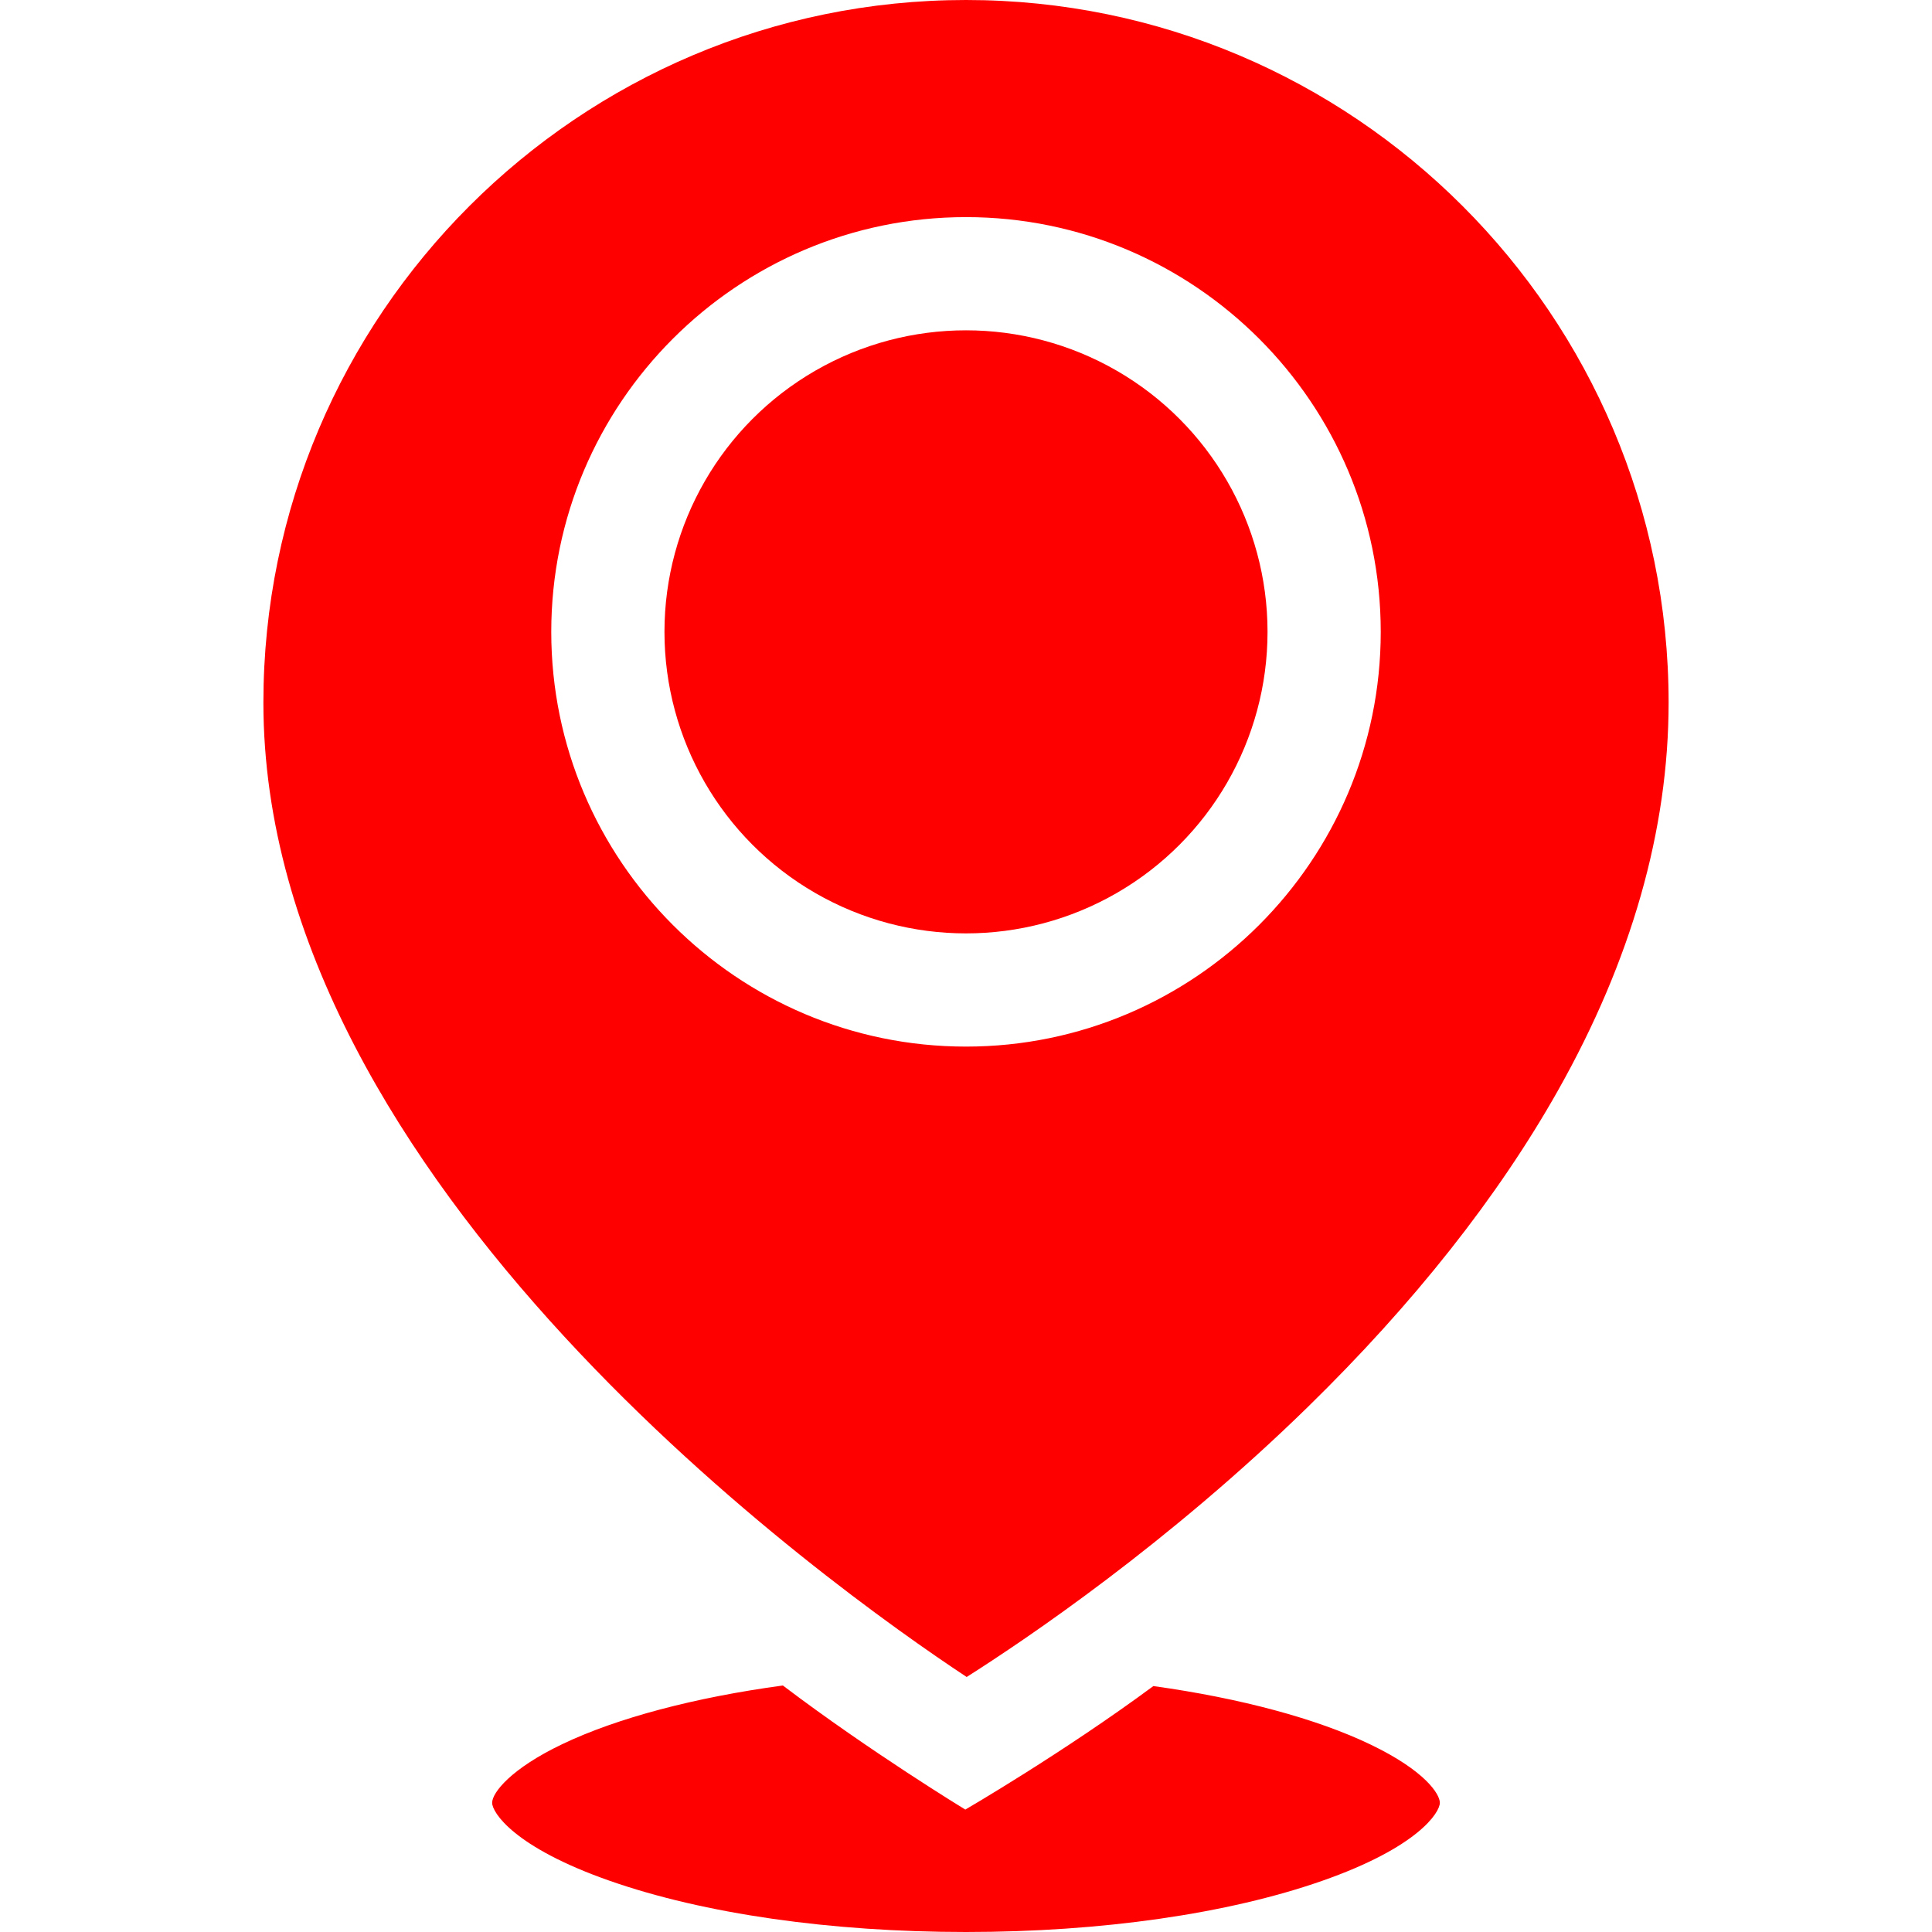
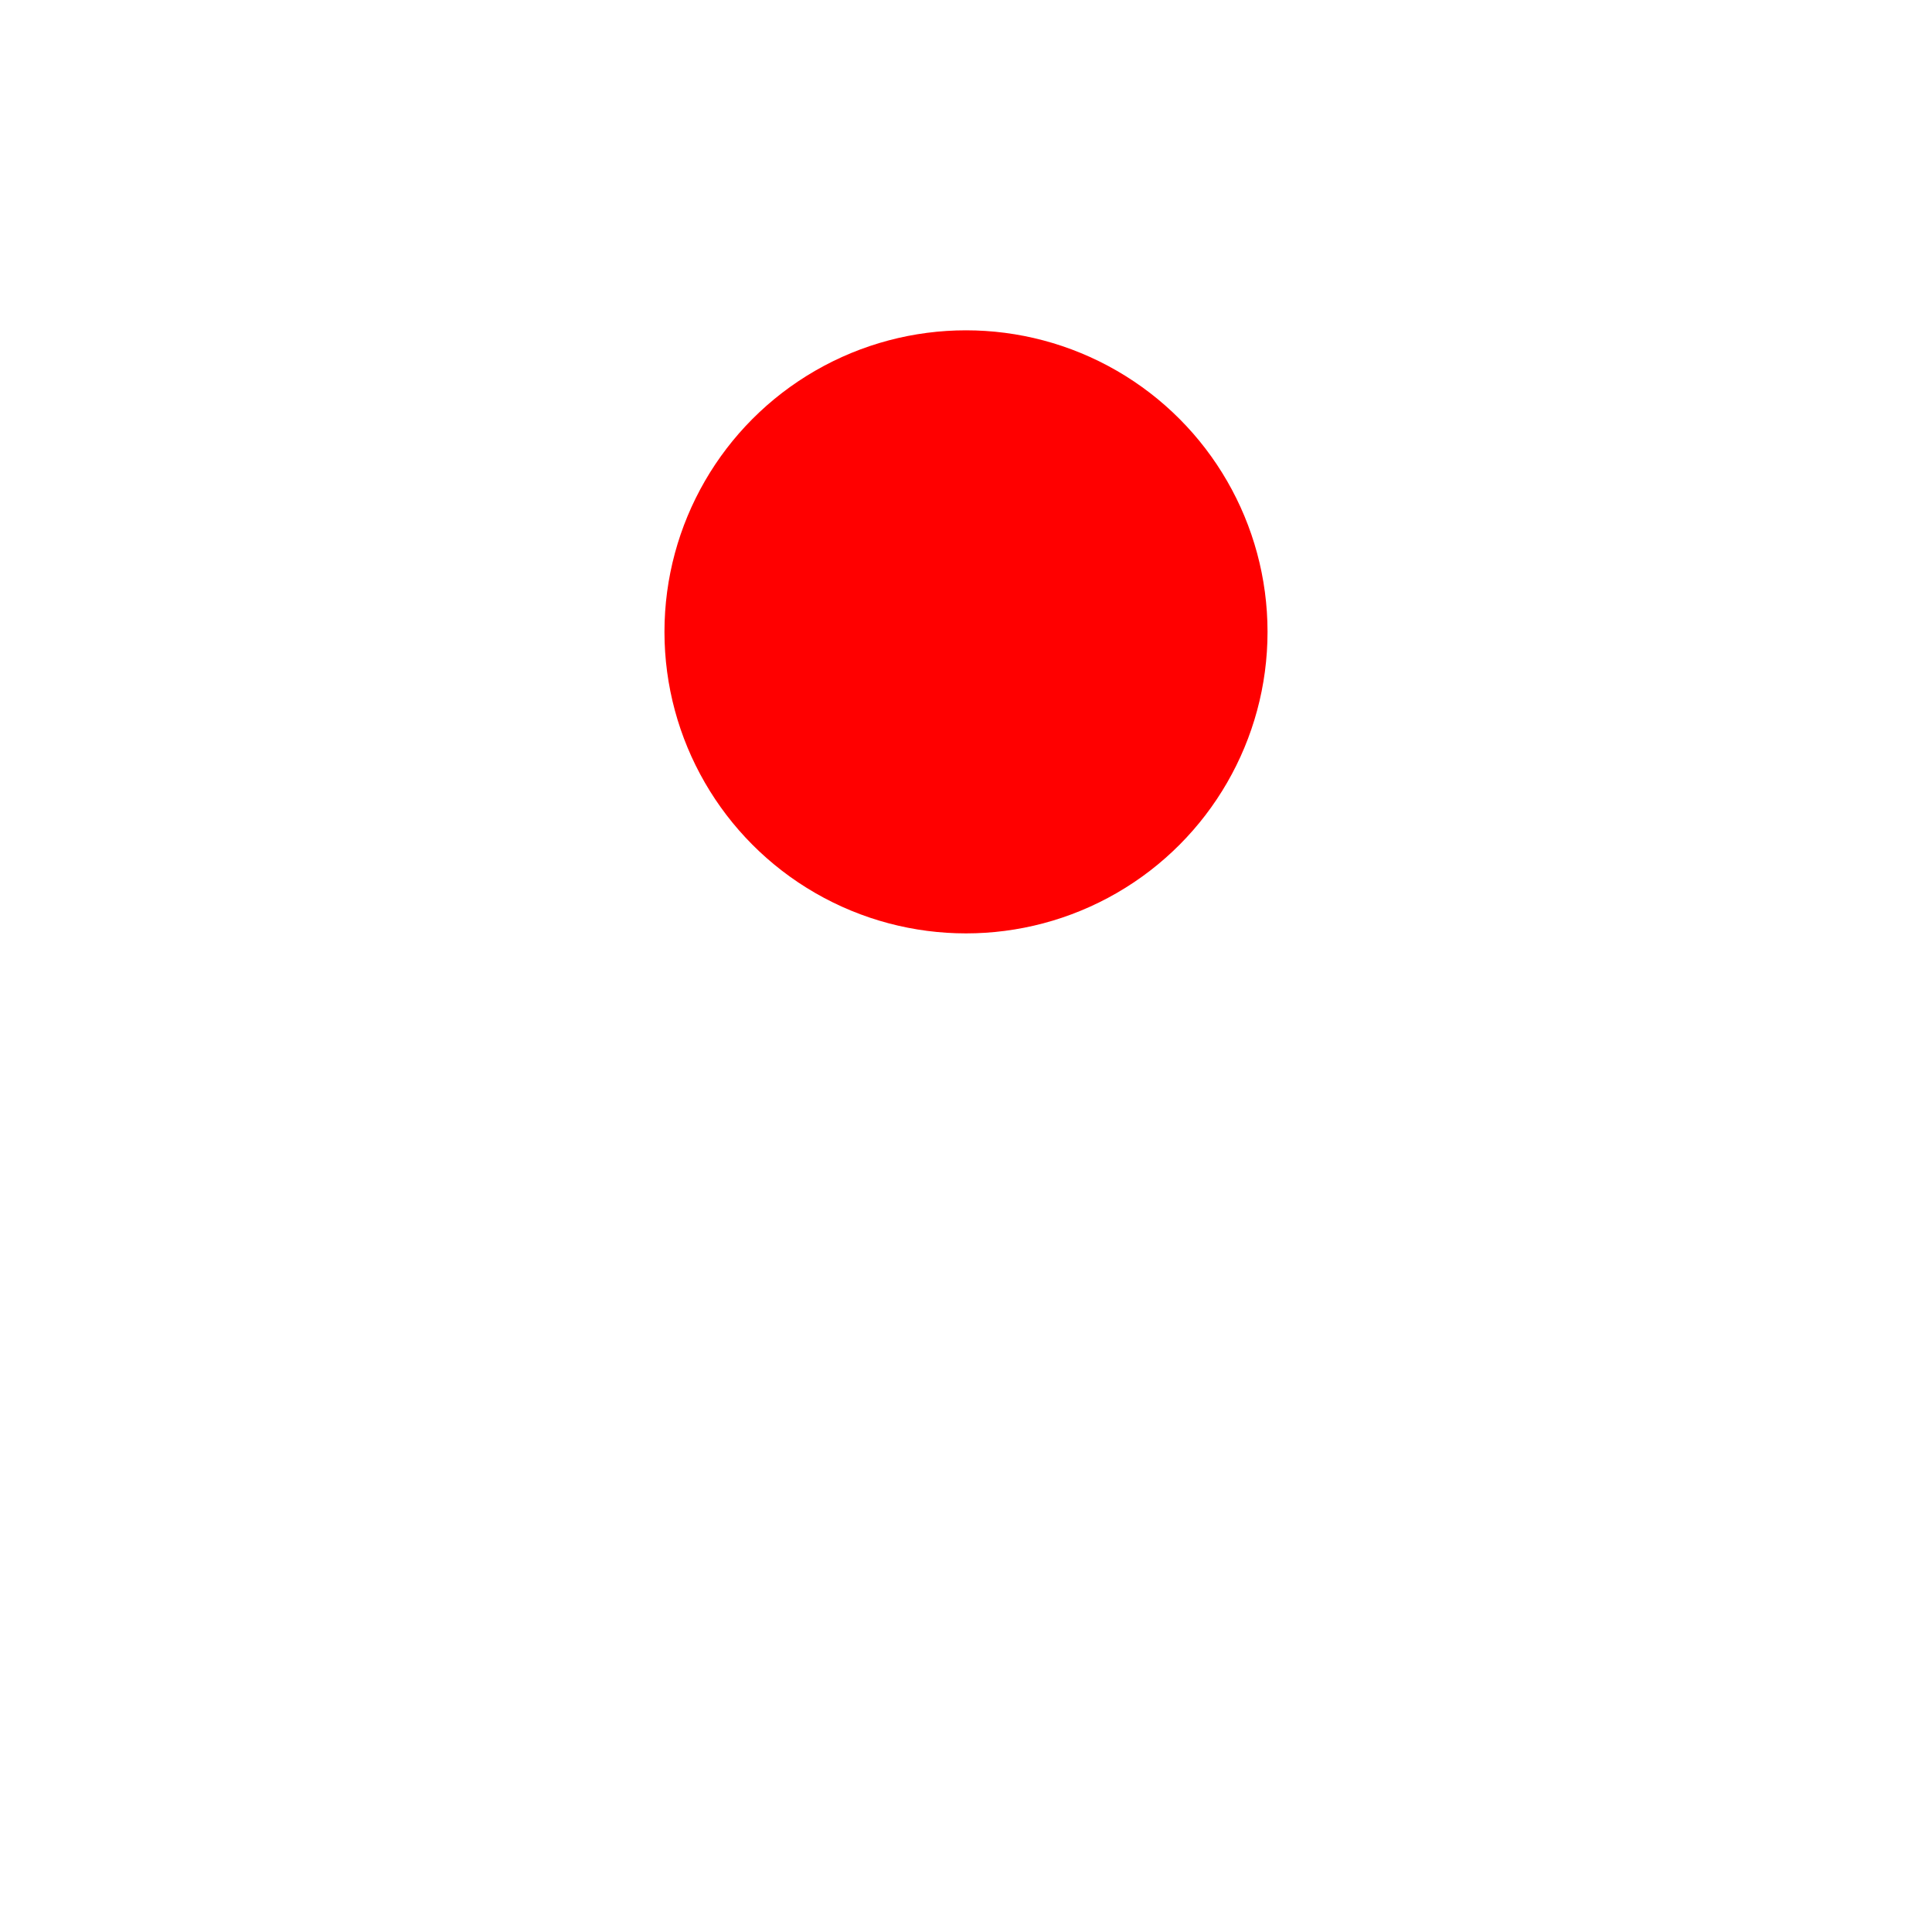
<svg xmlns="http://www.w3.org/2000/svg" version="1.1" width="512" height="512" x="0" y="0" viewBox="0 0 512 512" style="enable-background:new 0 0 512 512" xml:space="preserve" class="">
  <g>
-     <path d="M255.818 479.558s-25.173-15.321-48.35-32.885c-23.346 3.159-43.922 8.607-58.412 15.522-13.671 6.524-18.633 12.883-18.633 15.566 0 2.531 5.72 11.76 31.132 20.661C186.554 507.178 220.095 512 256 512c35.904 0 69.445-4.822 94.444-13.579 25.413-8.901 31.133-18.129 31.133-20.661 0-2.279-3.825-8.431-18.303-15.407-14.262-6.873-34.559-12.323-57.619-15.527-23.911 17.677-49.837 32.732-49.837 32.732zM442.198 186.198C442.198 83.528 358.67 0 256 0S69.802 83.528 69.802 186.198c0 127.413 150.491 234.508 186.373 258.222 15.746-9.982 53.331-35.322 90.427-71.57 28.067-27.425 50.365-55.637 66.275-83.852 19.456-34.505 29.321-69.092 29.321-102.8zM256 277.358c-60.604 0-109.91-49.306-109.91-109.91S195.395 57.538 256 57.538s109.91 49.306 109.91 109.91-49.306 109.91-109.91 109.91z" fill="#ff0000" opacity="1" data-original="#000000" class="" />
    <circle cx="256" cy="167.448" r="79.91" fill="#ff0000" opacity="1" data-original="#000000" class="" />
  </g>
</svg>